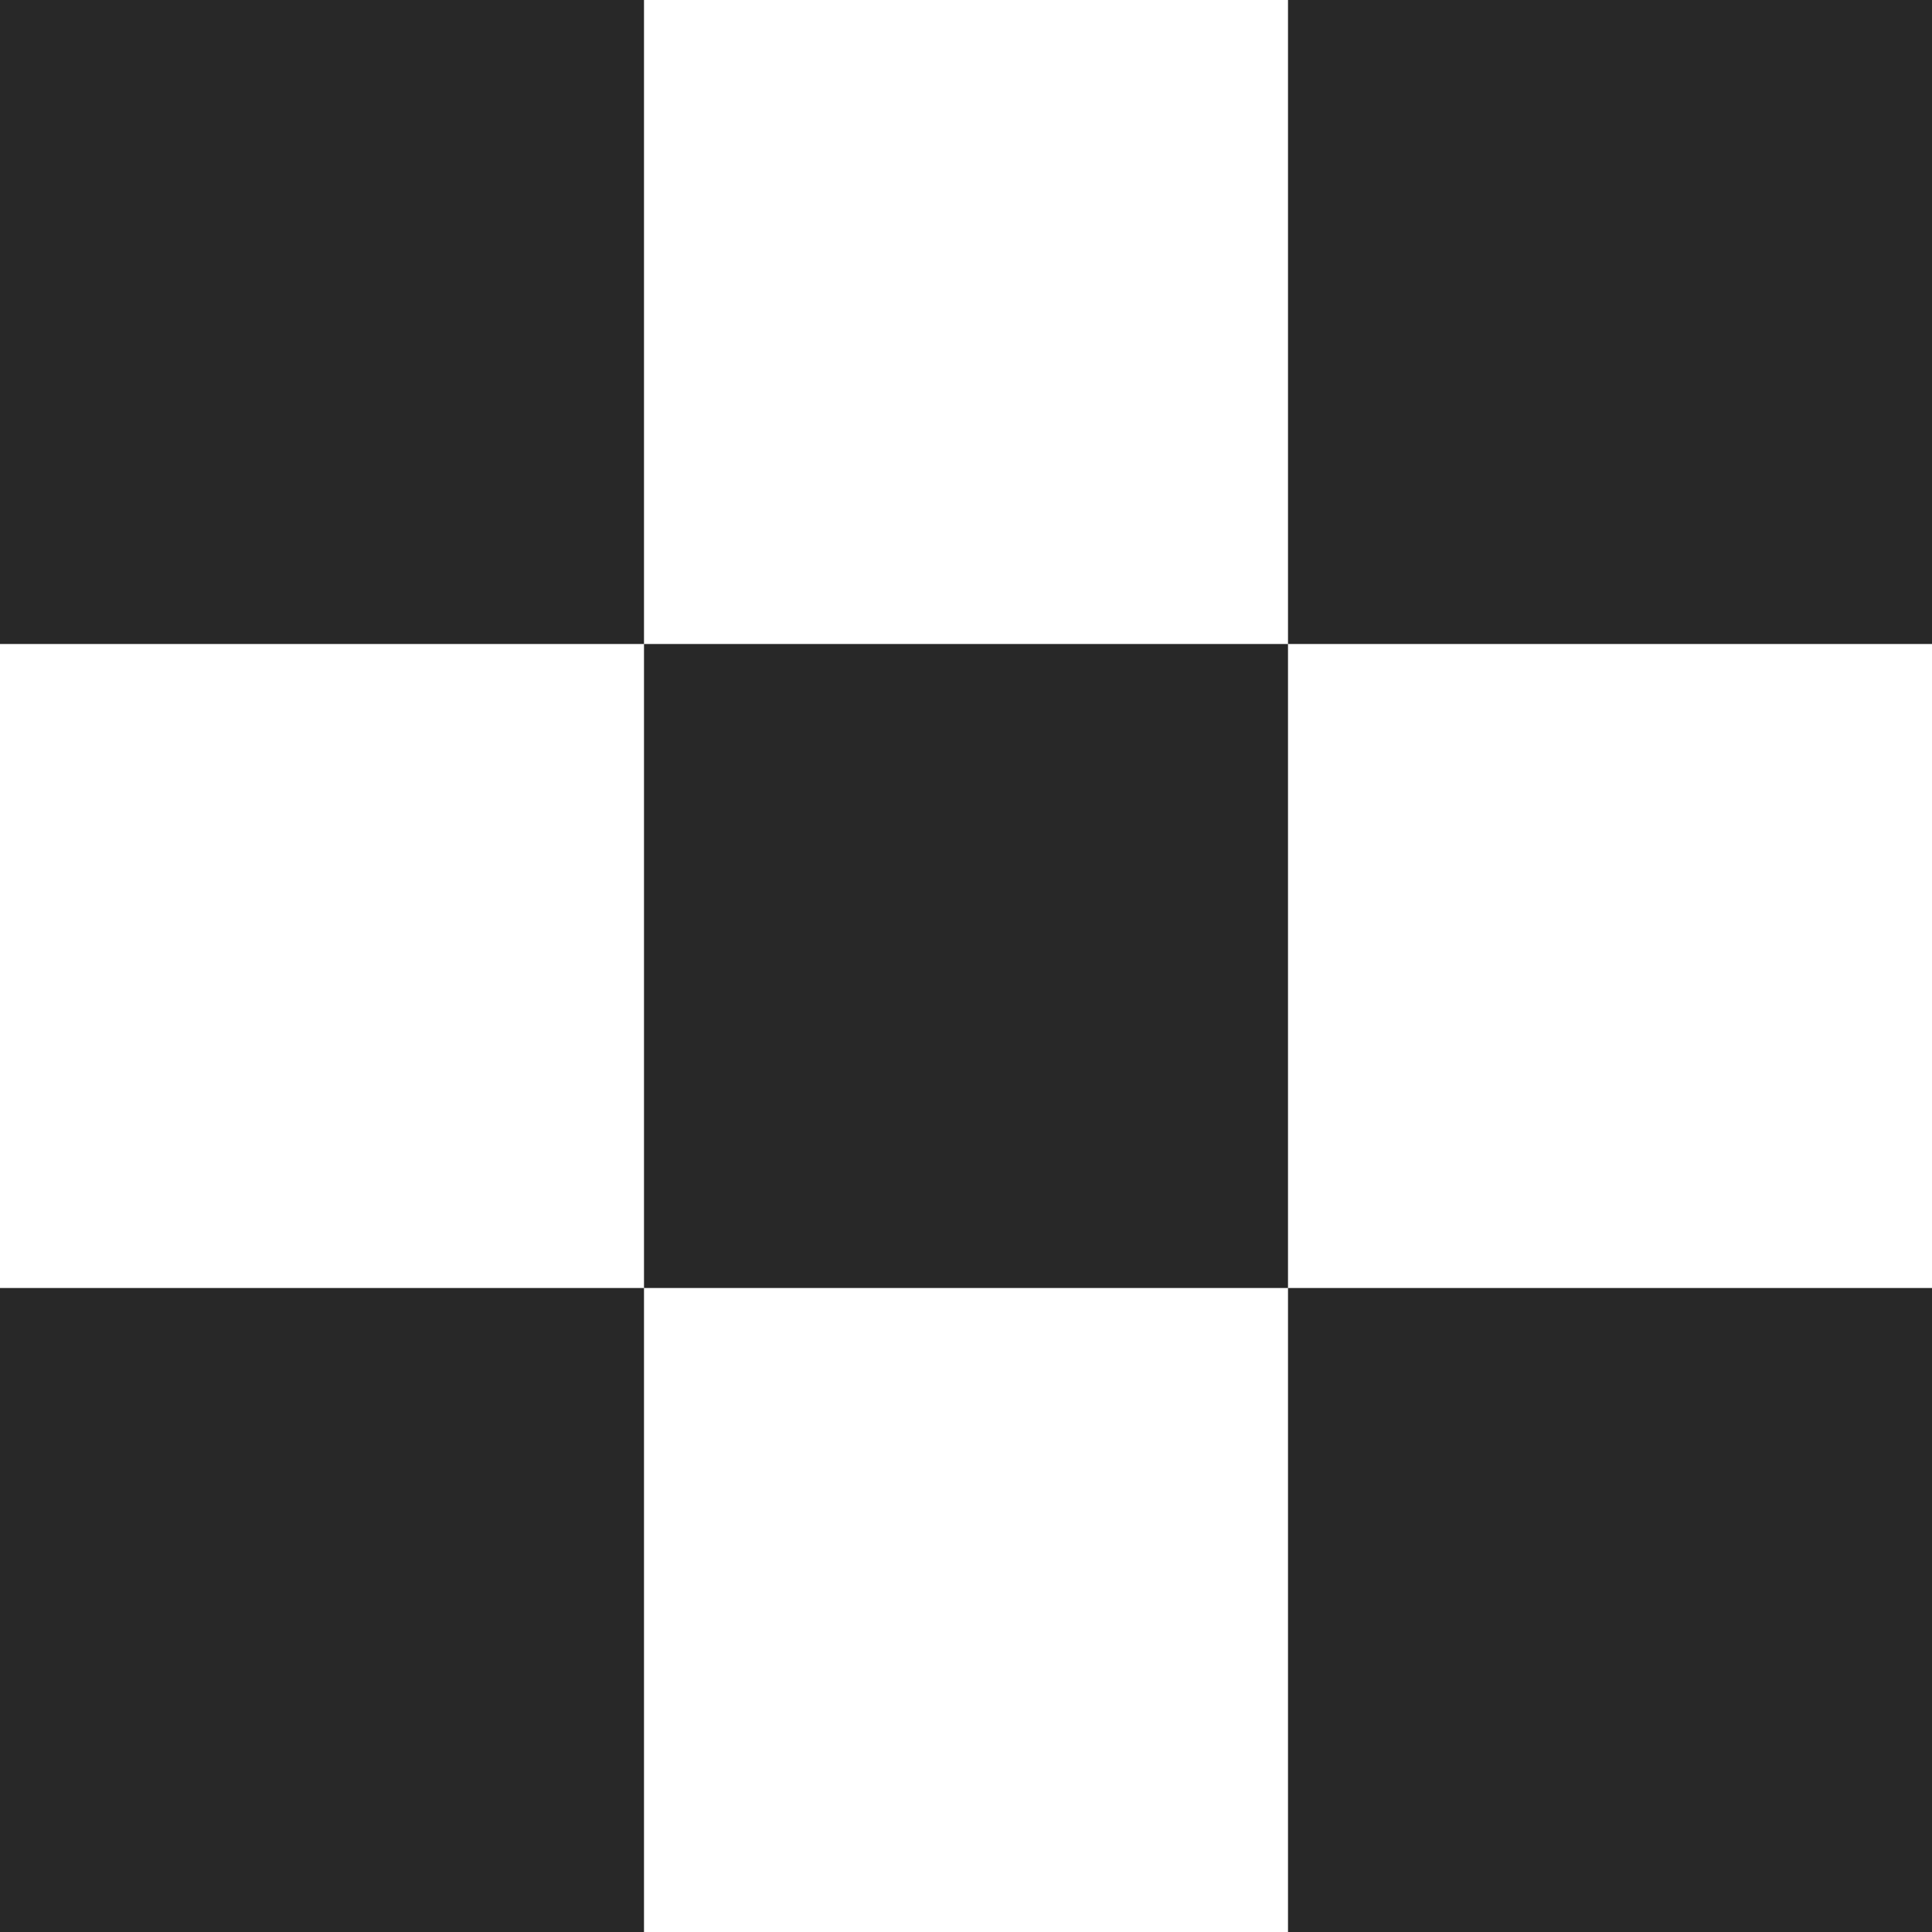
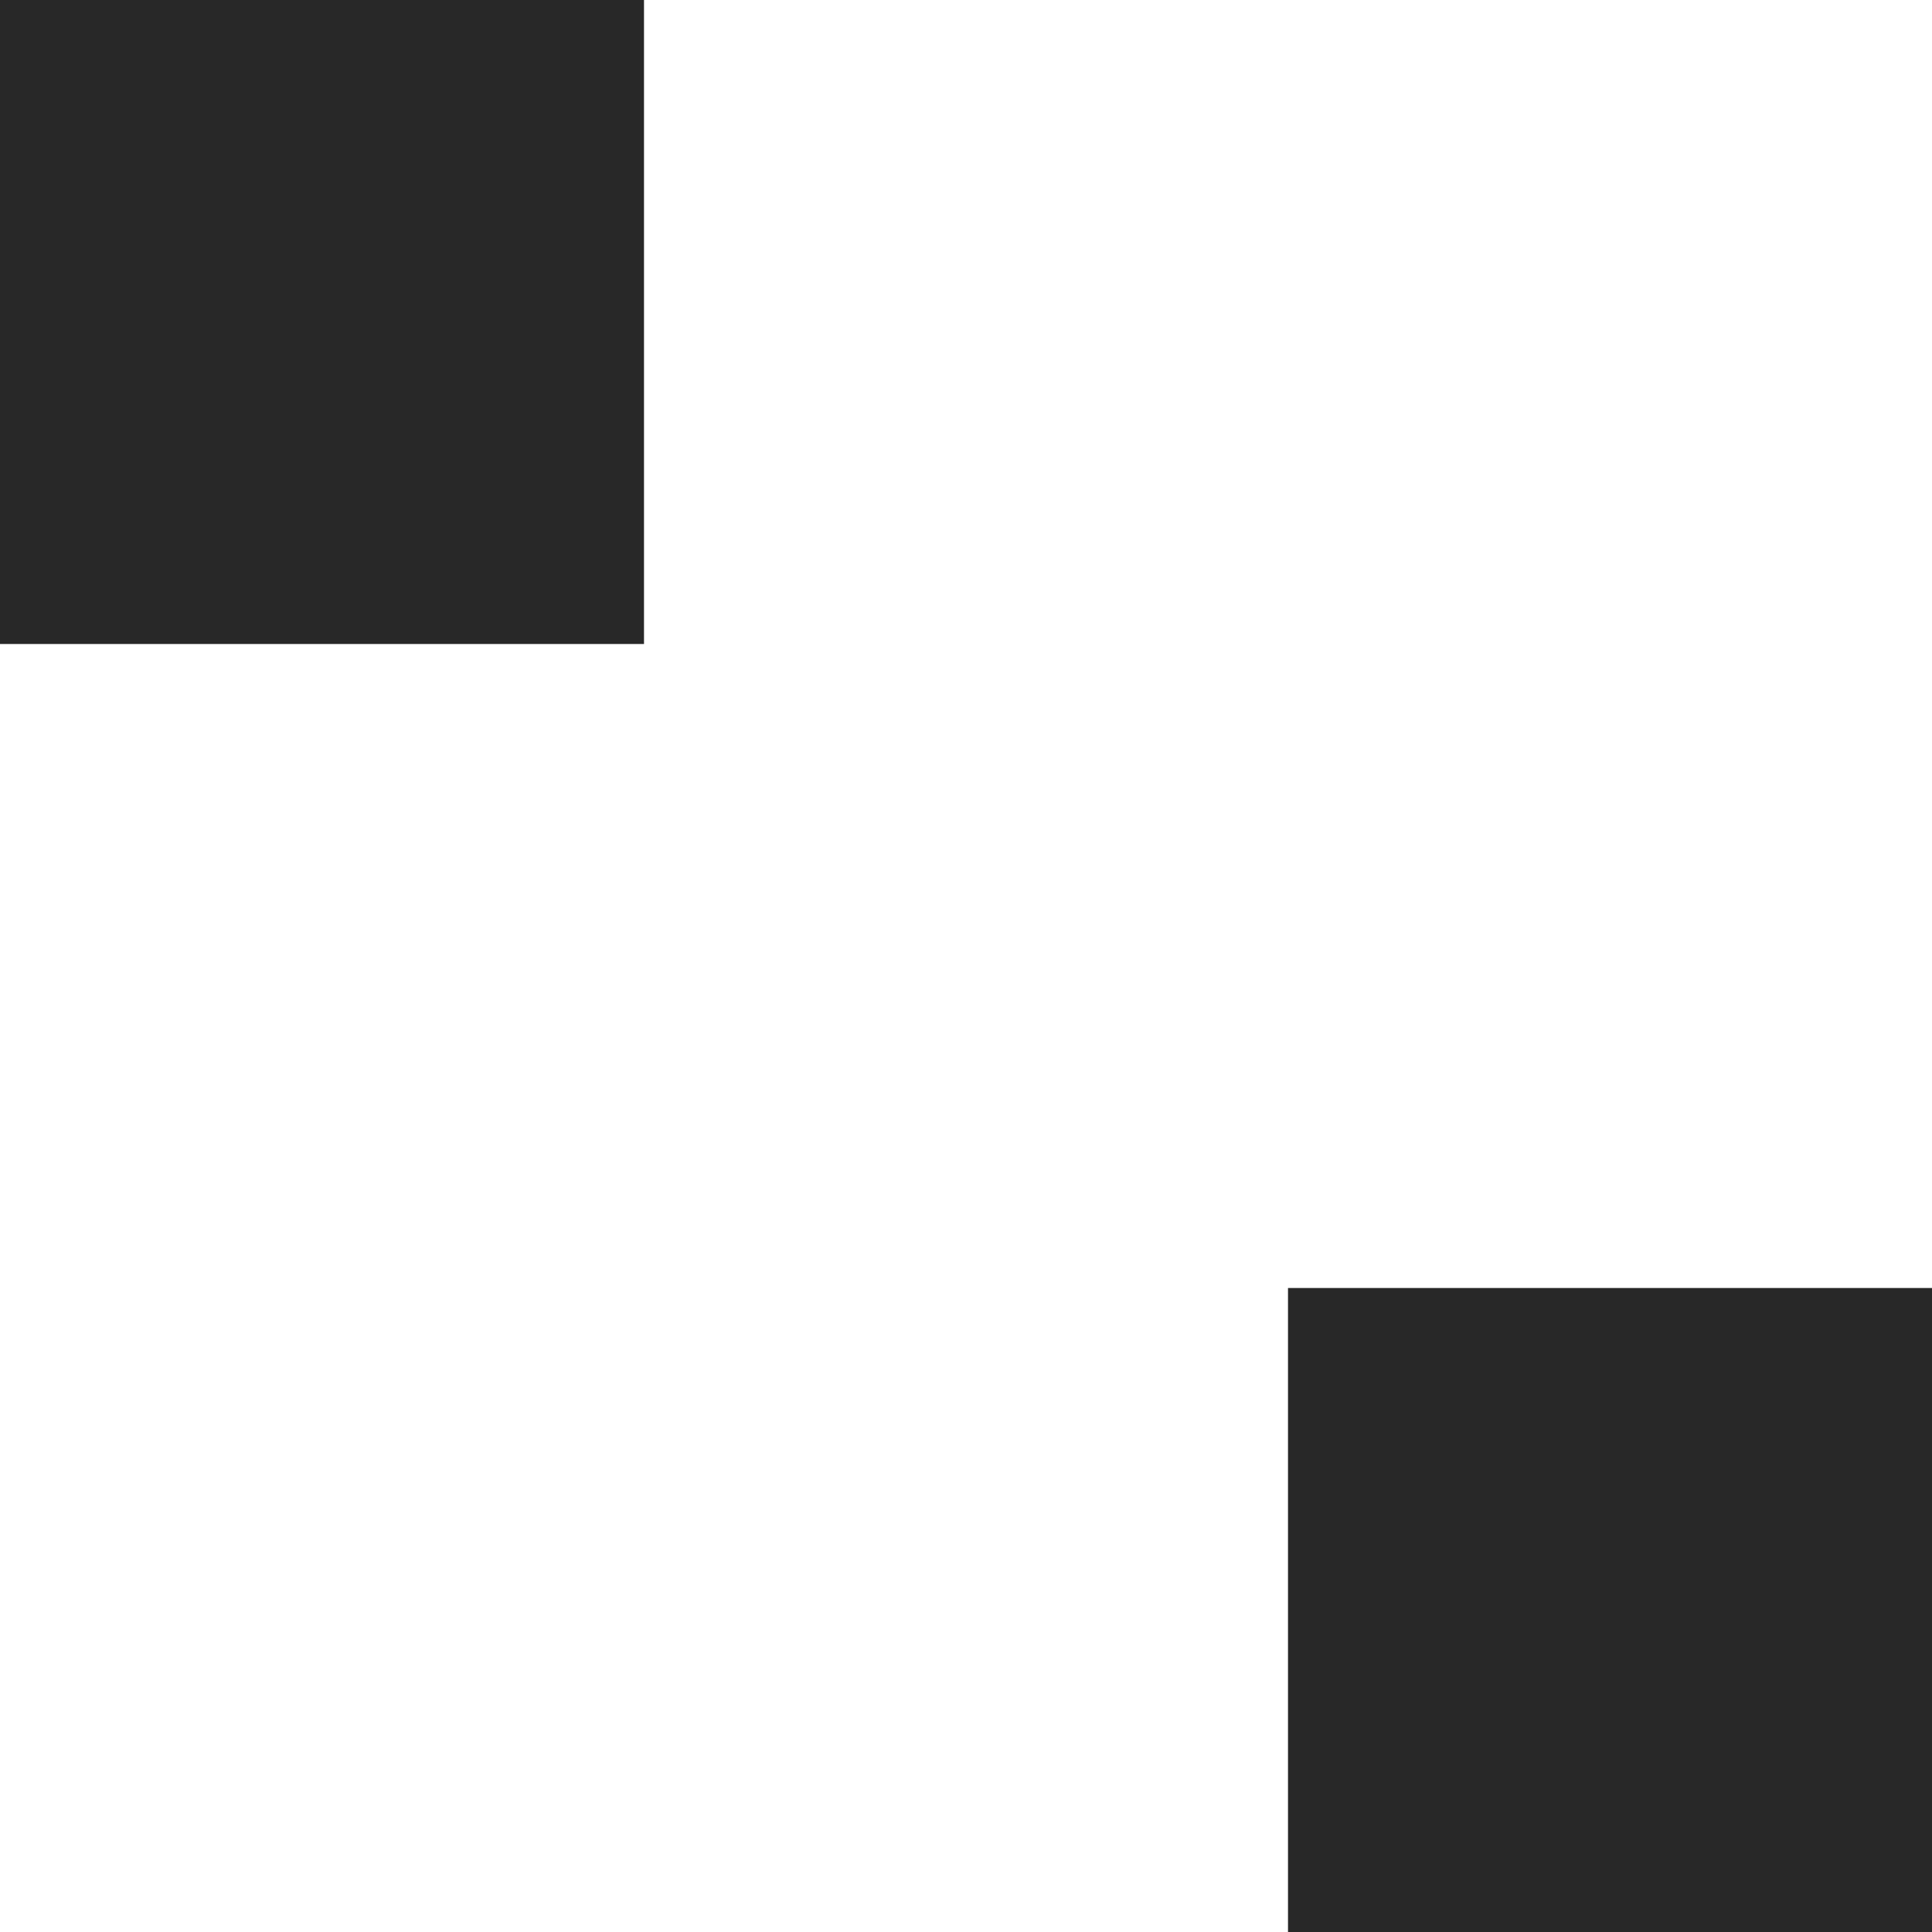
<svg xmlns="http://www.w3.org/2000/svg" width="135" height="135" viewBox="0 0 135 135">
  <g transform="translate(-9021,-8925)">
-     <rect width="45" height="45" x="9066" y="8970" fill="#282828" />
    <rect width="45" height="45" x="9021" y="8925" fill="#282828" />
-     <rect width="45" height="45" x="9021" y="9015" fill="#282828" />
-     <rect width="45" height="45" x="9111" y="8925" fill="#282828" />
    <rect width="45" height="45" x="9111" y="9015" fill="#282828" />
  </g>
</svg>